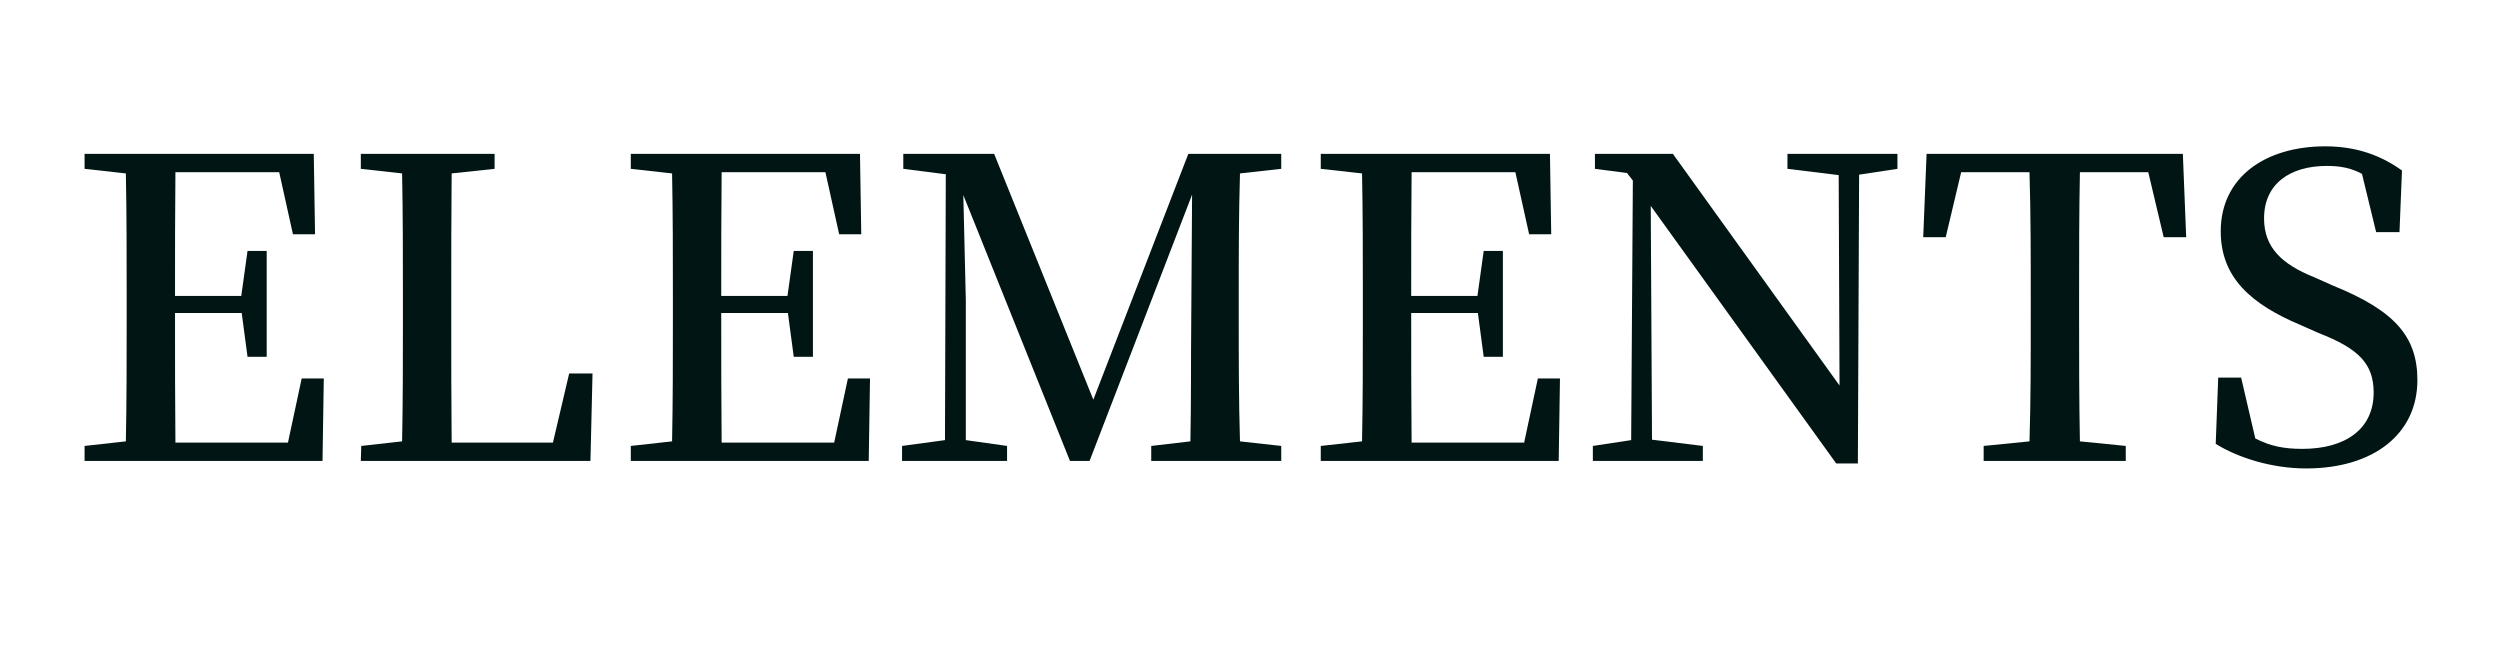
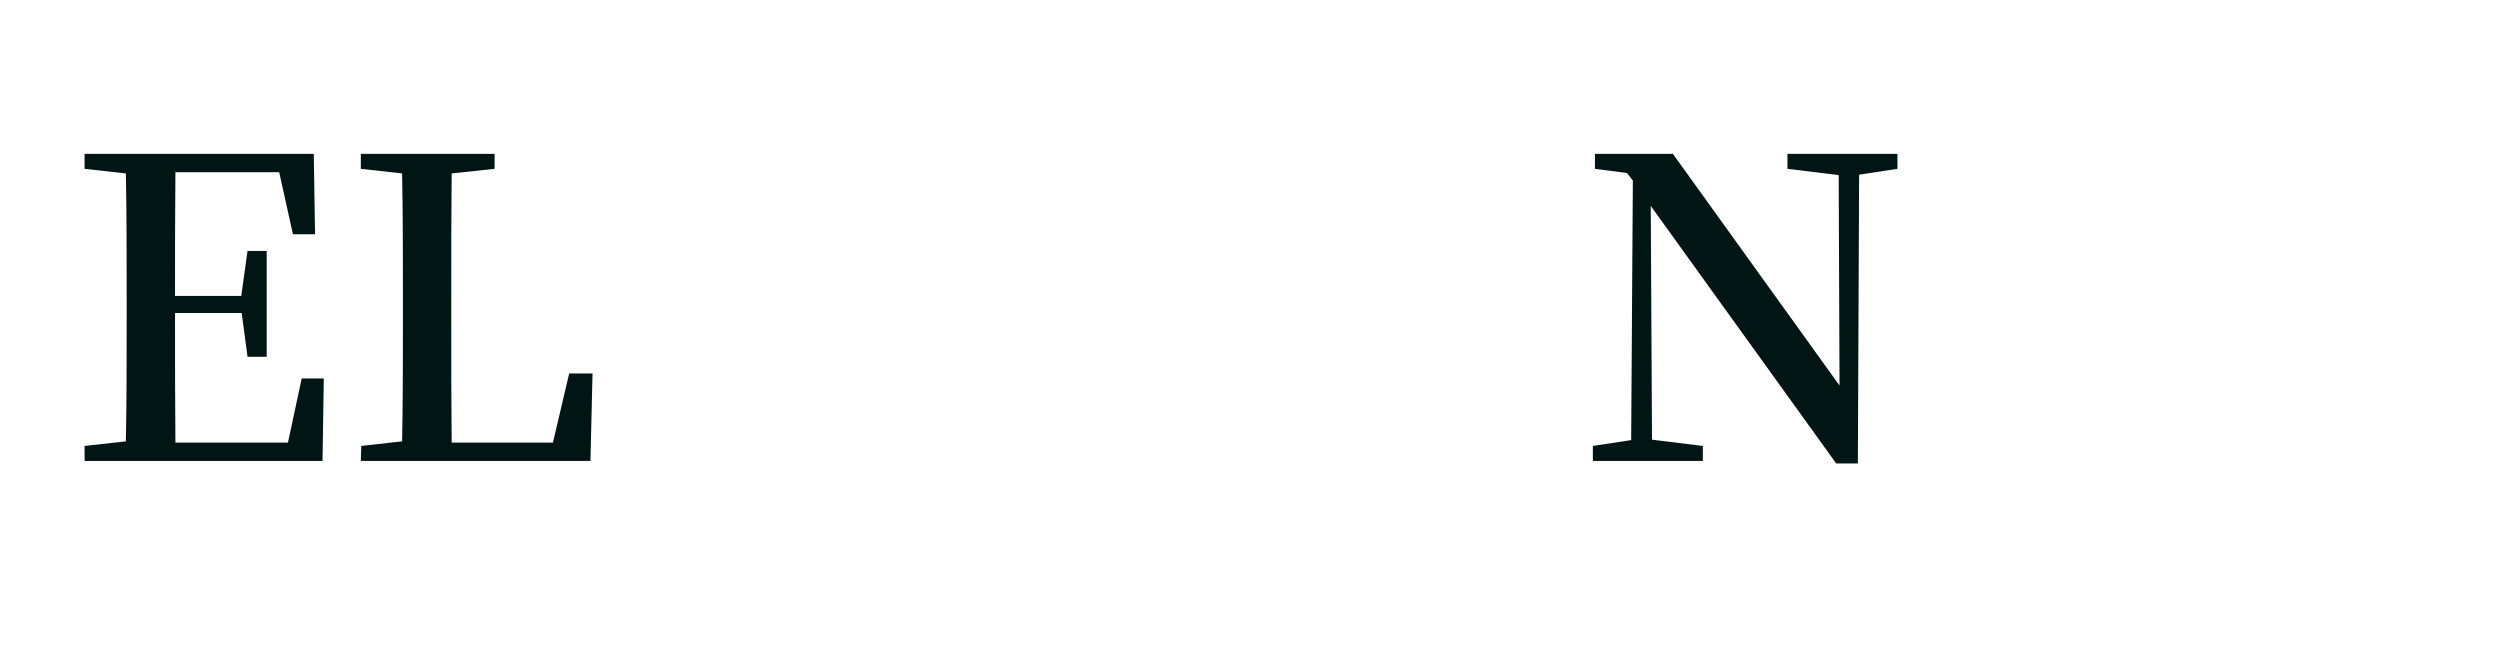
<svg xmlns="http://www.w3.org/2000/svg" version="1.0" preserveAspectRatio="xMidYMid meet" height="132" viewBox="0 0 384 99" zoomAndPan="magnify" width="512">
  <defs>
    <g />
  </defs>
  <g fill-opacity="1" fill="#001514">
    <g transform="translate(9.922, 70.801)">
      <g>
        <path d="M 36.418 -12.672 L 34.309 -2.816 L 17.023 -2.816 C 16.961 -9.152 16.961 -15.617 16.961 -22.723 L 27.203 -22.723 L 28.098 -16 L 31.043 -16 L 31.043 -32.258 L 28.098 -32.258 L 27.137 -25.348 L 16.961 -25.348 C 16.961 -31.938 16.961 -38.211 17.023 -44.355 L 32.961 -44.355 L 35.074 -34.82 L 38.469 -34.82 L 38.273 -47.172 L 3.07 -47.172 L 3.07 -44.867 L 9.41 -44.164 C 9.535 -37.891 9.535 -31.492 9.535 -25.219 L 9.535 -21.953 C 9.535 -15.555 9.535 -9.215 9.41 -3.008 L 3.07 -2.305 L 3.07 0 L 39.617 0 L 39.812 -12.672 Z M 36.418 -12.672" />
      </g>
    </g>
  </g>
  <g fill-opacity="1" fill="#001514">
    <g transform="translate(52.352, 70.801)">
      <g>
        <path d="M 35.074 -13.441 L 32.578 -2.816 L 17.023 -2.816 C 16.961 -9.152 16.961 -15.426 16.961 -20.93 L 16.961 -25.473 C 16.961 -31.617 16.961 -37.891 17.023 -44.164 L 23.617 -44.867 L 23.617 -47.172 L 3.07 -47.172 L 3.07 -44.867 L 9.41 -44.164 C 9.535 -37.891 9.535 -31.555 9.535 -25.219 L 9.535 -21.312 C 9.535 -15.488 9.535 -9.281 9.41 -3.008 L 3.137 -2.305 L 3.07 0 L 38.34 0 L 38.66 -13.441 Z M 35.074 -13.441" />
      </g>
    </g>
  </g>
  <g fill-opacity="1" fill="#001514">
    <g transform="translate(93.821, 70.801)">
      <g>
-         <path d="M 36.418 -12.672 L 34.309 -2.816 L 17.023 -2.816 C 16.961 -9.152 16.961 -15.617 16.961 -22.723 L 27.203 -22.723 L 28.098 -16 L 31.043 -16 L 31.043 -32.258 L 28.098 -32.258 L 27.137 -25.348 L 16.961 -25.348 C 16.961 -31.938 16.961 -38.211 17.023 -44.355 L 32.961 -44.355 L 35.074 -34.82 L 38.469 -34.82 L 38.273 -47.172 L 3.07 -47.172 L 3.07 -44.867 L 9.41 -44.164 C 9.535 -37.891 9.535 -31.492 9.535 -25.219 L 9.535 -21.953 C 9.535 -15.555 9.535 -9.215 9.41 -3.008 L 3.07 -2.305 L 3.07 0 L 39.617 0 L 39.812 -12.672 Z M 36.418 -12.672" />
-       </g>
+         </g>
    </g>
  </g>
  <g fill-opacity="1" fill="#001514">
    <g transform="translate(136.251, 70.801)">
      <g>
-         <path d="M 60.547 -44.867 L 60.547 -47.172 L 46.277 -47.172 L 31.684 -9.41 L 16.449 -47.172 L 2.496 -47.172 L 2.496 -44.867 L 9.023 -44.035 L 8.898 -3.199 L 2.305 -2.305 L 2.305 0 L 18.434 0 L 18.434 -2.305 L 12.098 -3.199 L 12.098 -24.707 C 12.098 -25.922 11.84 -34.562 11.715 -40.836 L 28.098 0 L 31.105 0 L 46.852 -40.898 L 46.723 -21.379 C 46.66 -15.555 46.723 -9.215 46.594 -3.008 L 40.578 -2.305 L 40.578 0 L 60.547 0 L 60.547 -2.305 L 54.211 -3.008 C 54.02 -9.281 54.02 -15.617 54.02 -21.953 L 54.02 -25.219 C 54.02 -31.555 54.02 -37.891 54.211 -44.164 Z M 60.547 -44.867" />
-       </g>
+         </g>
    </g>
  </g>
  <g fill-opacity="1" fill="#001514">
    <g transform="translate(199.799, 70.801)">
      <g>
-         <path d="M 36.418 -12.672 L 34.309 -2.816 L 17.023 -2.816 C 16.961 -9.152 16.961 -15.617 16.961 -22.723 L 27.203 -22.723 L 28.098 -16 L 31.043 -16 L 31.043 -32.258 L 28.098 -32.258 L 27.137 -25.348 L 16.961 -25.348 C 16.961 -31.938 16.961 -38.211 17.023 -44.355 L 32.961 -44.355 L 35.074 -34.82 L 38.469 -34.82 L 38.273 -47.172 L 3.07 -47.172 L 3.07 -44.867 L 9.41 -44.164 C 9.535 -37.891 9.535 -31.492 9.535 -25.219 L 9.535 -21.953 C 9.535 -15.555 9.535 -9.215 9.41 -3.008 L 3.07 -2.305 L 3.07 0 L 39.617 0 L 39.812 -12.672 Z M 36.418 -12.672" />
-       </g>
+         </g>
    </g>
  </g>
  <g fill-opacity="1" fill="#001514">
    <g transform="translate(242.228, 70.801)">
      <g>
        <path d="M 49.219 -47.172 L 32.324 -47.172 L 32.324 -44.867 L 40.195 -43.906 L 40.324 -11.586 L 14.723 -47.172 L 2.754 -47.172 L 2.754 -44.867 L 7.68 -44.227 L 8.578 -43.074 L 8.32 -3.199 L 2.434 -2.305 L 2.434 0 L 19.328 0 L 19.328 -2.305 L 11.52 -3.266 L 11.328 -39.172 L 39.812 0.383 L 43.141 0.383 L 43.332 -43.973 L 49.219 -44.867 Z M 49.219 -47.172" />
      </g>
    </g>
  </g>
  <g fill-opacity="1" fill="#001514">
    <g transform="translate(294.001, 70.801)">
      <g>
-         <path d="M 35.973 -44.355 L 38.34 -34.371 L 41.797 -34.371 L 41.285 -47.172 L 1.922 -47.172 L 1.406 -34.371 L 4.863 -34.371 L 7.234 -44.355 L 17.73 -44.355 C 17.922 -37.953 17.922 -31.555 17.922 -25.219 L 17.922 -21.953 C 17.922 -15.555 17.922 -9.215 17.73 -3.008 L 10.688 -2.305 L 10.688 0 L 32.516 0 L 32.516 -2.305 L 25.473 -3.008 C 25.348 -9.344 25.348 -15.68 25.348 -21.953 L 25.348 -25.219 C 25.348 -31.746 25.348 -38.082 25.473 -44.355 Z M 35.973 -44.355" />
-       </g>
+         </g>
    </g>
  </g>
  <g fill-opacity="1" fill="#001514">
    <g transform="translate(337.198, 70.801)">
      <g>
-         <path d="M 18.242 -28.227 C 13.312 -30.211 10.562 -32.77 10.562 -37.25 C 10.562 -42.562 14.527 -45.316 20.227 -45.316 C 22.273 -45.316 23.938 -44.996 25.602 -44.098 L 27.777 -35.141 L 31.363 -35.141 L 31.746 -44.613 C 28.547 -46.914 24.77 -48.324 19.969 -48.324 C 10.754 -48.324 3.906 -43.586 3.906 -35.266 C 3.906 -28.164 8.578 -24.066 16.191 -20.867 L 18.945 -19.648 C 25.027 -17.281 27.395 -14.977 27.395 -10.496 C 27.395 -4.93 23.105 -1.855 16.449 -1.855 C 13.504 -1.855 11.457 -2.305 9.215 -3.457 L 7.039 -12.801 L 3.52 -12.801 L 3.137 -2.625 C 6.527 -0.512 11.715 1.152 17.023 1.152 C 27.395 1.152 34.113 -4.16 34.113 -12.418 C 34.113 -19.137 30.594 -23.105 21.121 -26.945 Z M 18.242 -28.227" />
-       </g>
+         </g>
    </g>
  </g>
</svg>